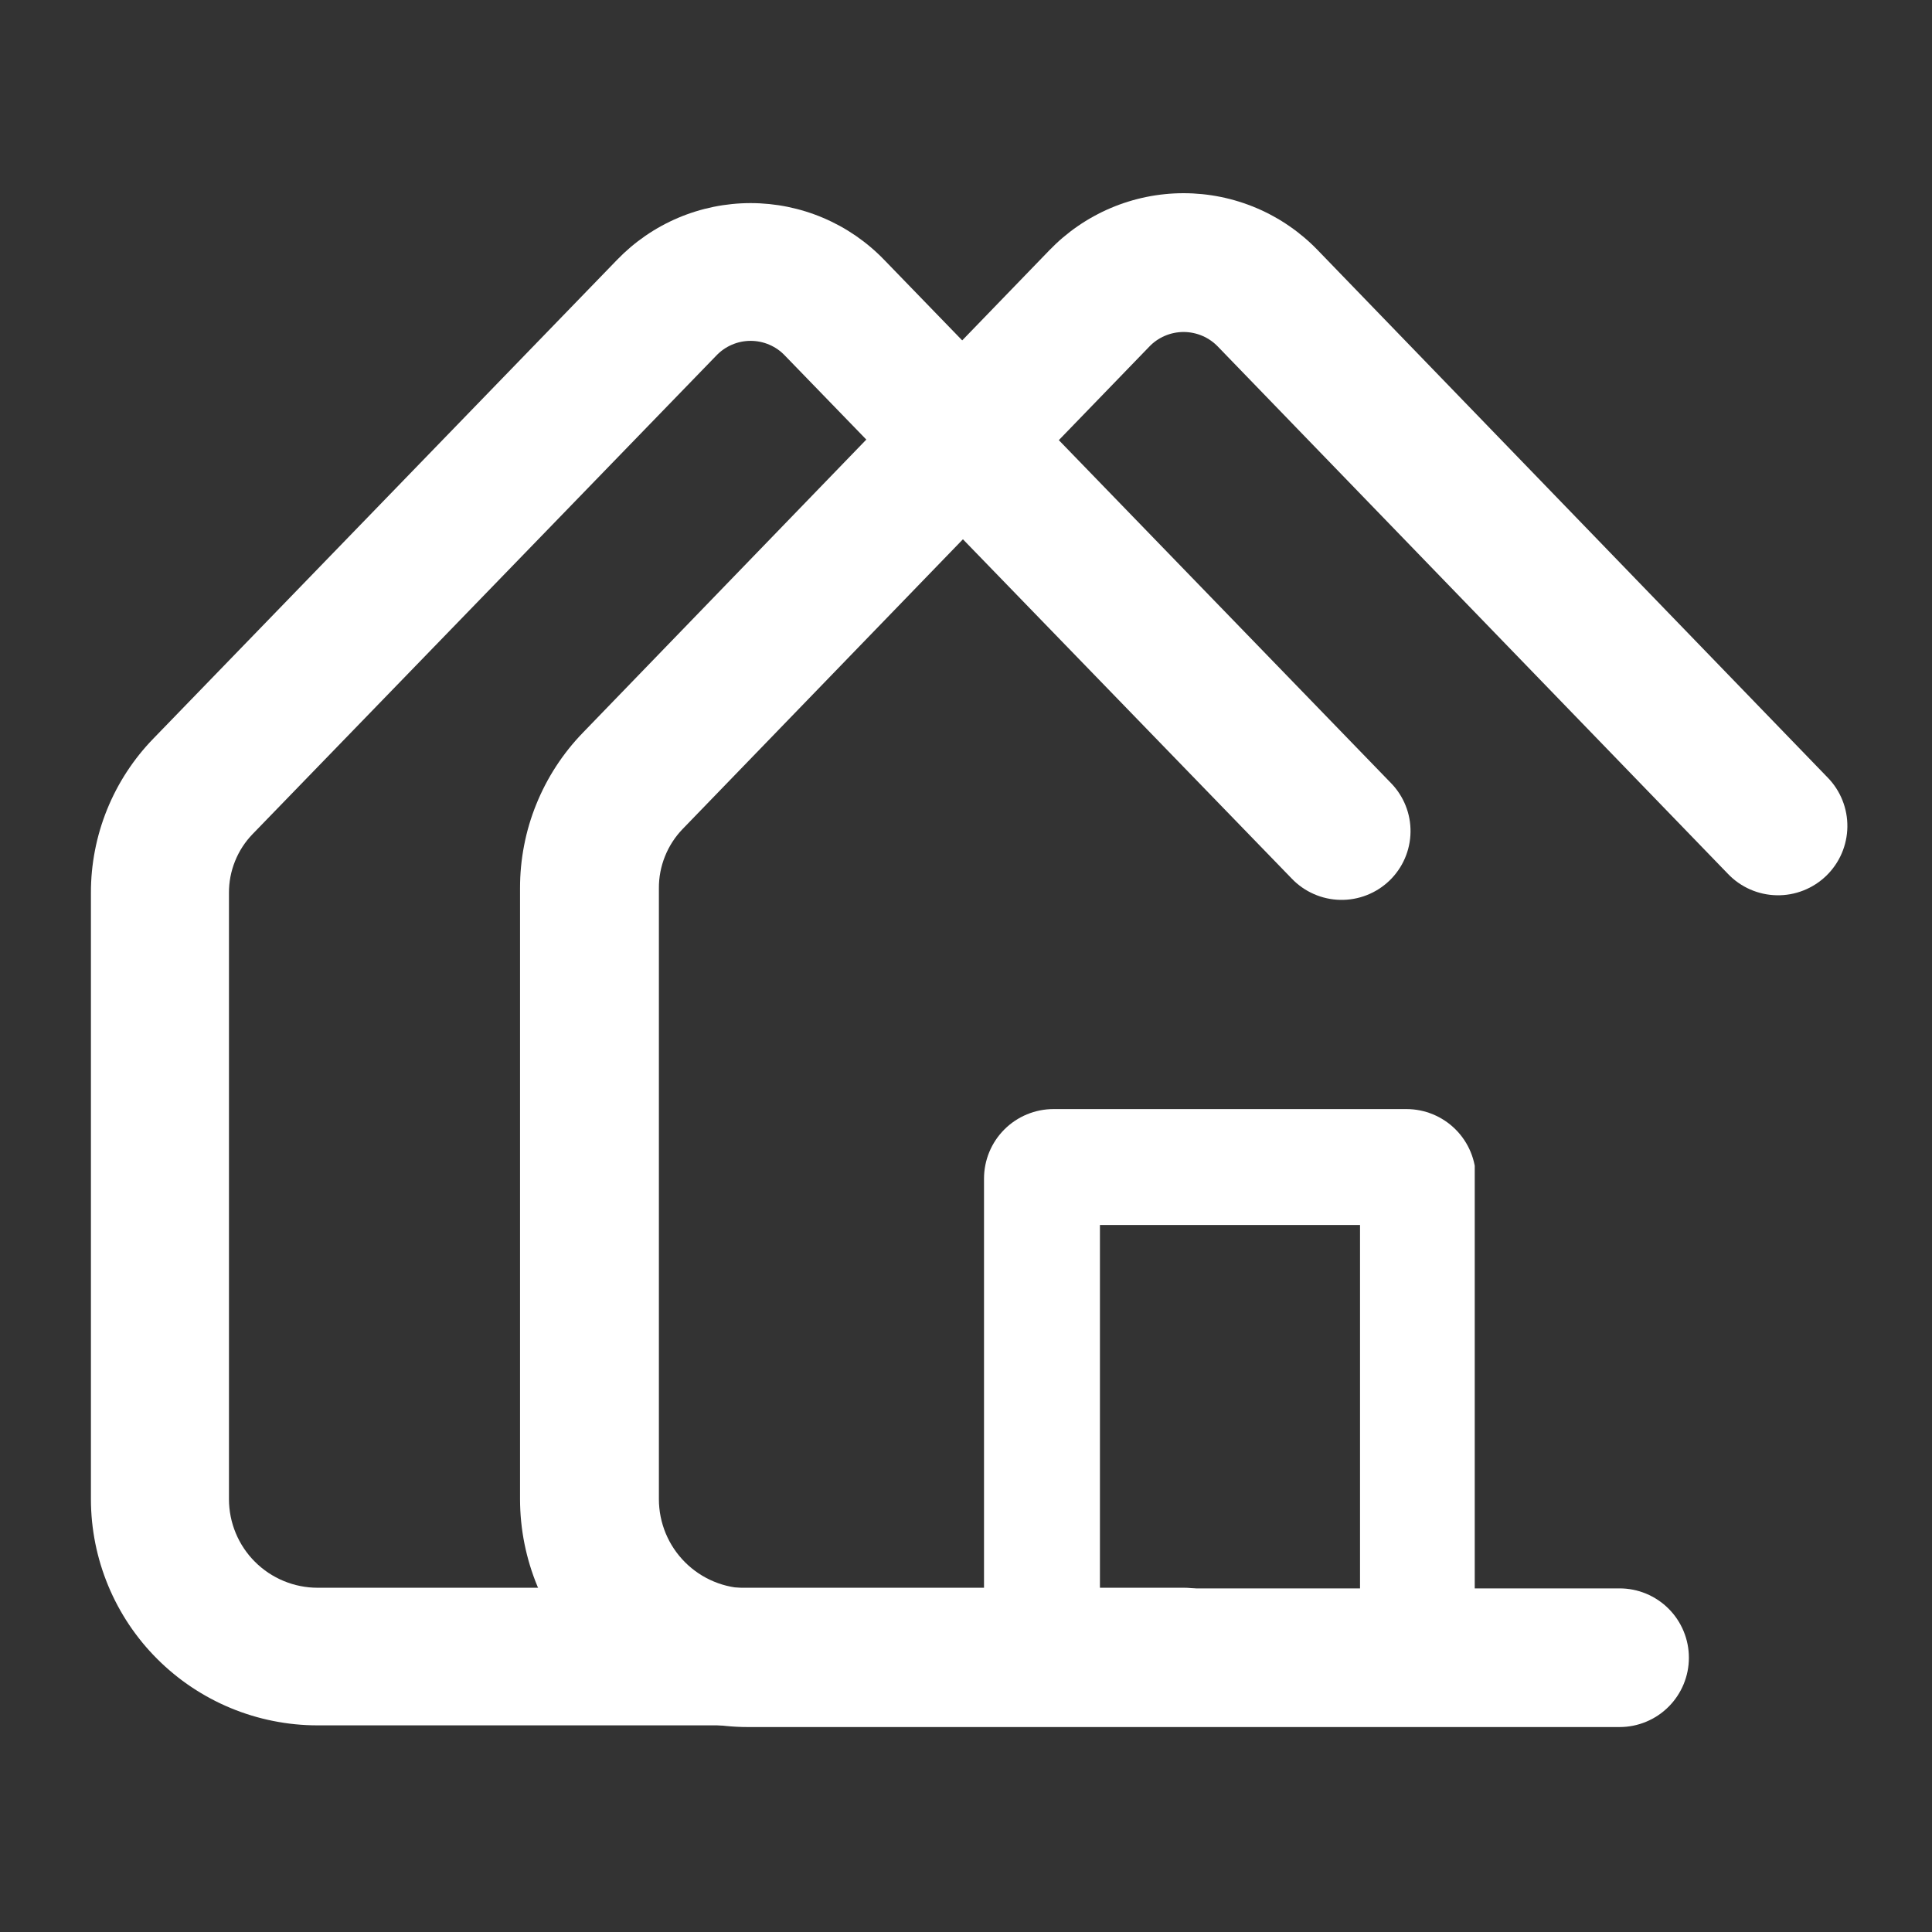
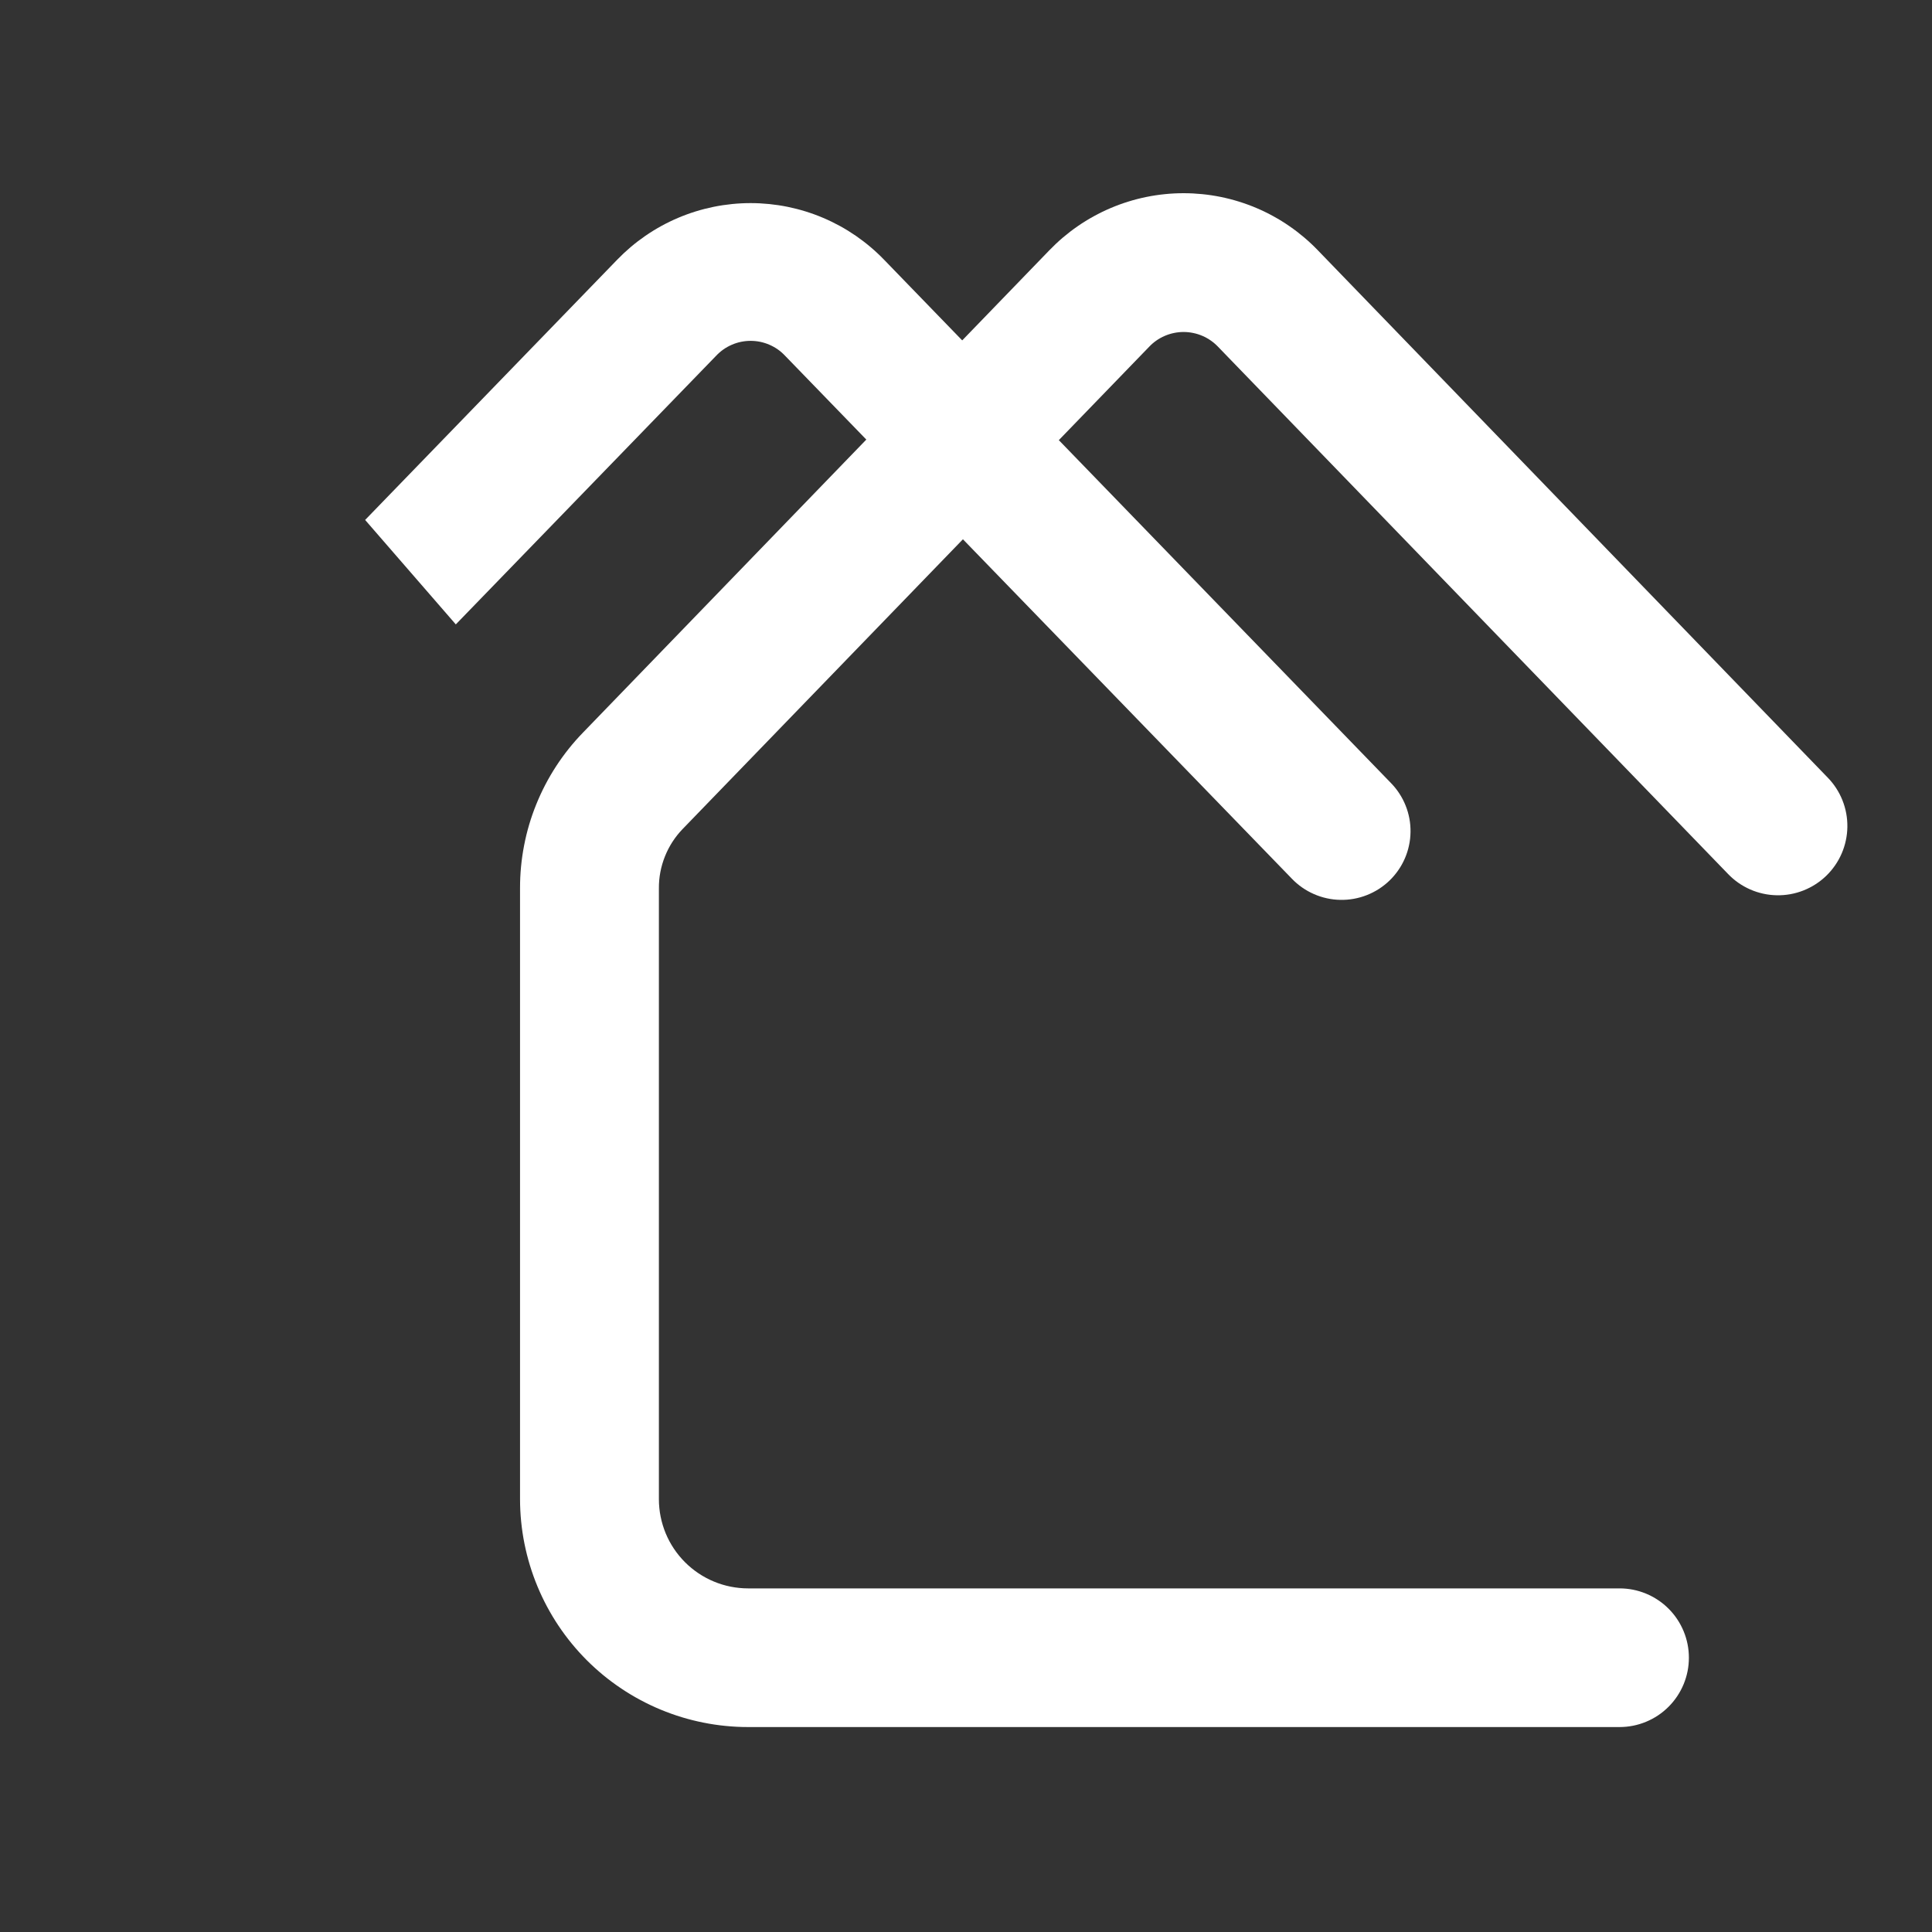
<svg xmlns="http://www.w3.org/2000/svg" width="50" zoomAndPan="magnify" viewBox="0 0 375 375" height="50" preserveAspectRatio="xMidYMid meet" version="1.0">
  <rect x="0" y="0" width="375" height="375" fill="#333333" stroke="none" />
  <defs>
    <clipPath id="7773c29afd">
      <path d="M 100.781 37.5 L 359 37.5 L 359 335.25 L 100.781 335.25 Z M 100.781 37.5 " clip-rule="nonzero" />
    </clipPath>
    <clipPath id="3ce6a0c6aa">
-       <path d="M 17.488 39.422 L 274 39.422 L 274 334.922 L 17.488 334.922 Z M 17.488 39.422 " clip-rule="nonzero" />
+       <path d="M 17.488 39.422 L 274 39.422 L 274 334.922 Z M 17.488 39.422 " clip-rule="nonzero" />
    </clipPath>
    <clipPath id="529147be4d">
-       <path d="M 190.996 215.27 L 286.246 215.27 L 286.246 332.27 L 190.996 332.27 Z M 190.996 215.27 " clip-rule="nonzero" />
-     </clipPath>
+       </clipPath>
    <clipPath id="83401bcbaa">
      <path d="M 204.496 215.27 L 272.98 215.27 C 276.562 215.27 279.996 216.691 282.527 219.223 C 285.059 221.754 286.48 225.188 286.48 228.77 L 286.48 318.957 C 286.48 322.539 285.059 325.973 282.527 328.504 C 279.996 331.035 276.562 332.457 272.98 332.457 L 204.496 332.457 C 200.918 332.457 197.484 331.035 194.949 328.504 C 192.418 325.973 190.996 322.539 190.996 318.957 L 190.996 228.77 C 190.996 225.188 192.418 221.754 194.949 219.223 C 197.484 216.691 200.918 215.27 204.496 215.27 Z M 204.496 215.27 " clip-rule="nonzero" />
    </clipPath>
  </defs>
  <g clip-path="url(#7773c29afd)">
    <path fill="#ffffff" d="M 314.316 335.219 L 145.152 335.219 C 143.703 335.219 142.262 335.145 140.82 335 C 139.379 334.859 137.949 334.645 136.531 334.359 C 135.109 334.078 133.707 333.723 132.324 333.305 C 130.938 332.883 129.578 332.395 128.242 331.84 C 126.902 331.285 125.598 330.664 124.32 329.98 C 123.043 329.301 121.805 328.555 120.602 327.75 C 119.398 326.945 118.238 326.086 117.117 325.168 C 116 324.246 114.93 323.277 113.902 322.254 C 112.879 321.23 111.91 320.156 110.992 319.039 C 110.074 317.922 109.211 316.758 108.406 315.555 C 107.602 314.352 106.859 313.113 106.176 311.836 C 105.492 310.559 104.875 309.254 104.32 307.914 C 103.766 306.578 103.277 305.219 102.855 303.832 C 102.434 302.445 102.082 301.043 101.797 299.625 C 101.512 298.207 101.301 296.777 101.156 295.336 C 101.012 293.895 100.941 292.449 100.938 291.004 L 100.938 172.41 C 100.934 169.617 101.195 166.848 101.727 164.105 C 102.254 161.363 103.043 158.699 104.094 156.109 C 105.141 153.52 106.426 151.055 107.949 148.715 C 109.477 146.371 111.211 144.199 113.156 142.195 L 203.652 48.605 C 204.496 47.73 205.379 46.898 206.305 46.109 C 207.23 45.324 208.191 44.586 209.191 43.898 C 210.191 43.207 211.223 42.57 212.289 41.984 C 213.352 41.398 214.445 40.867 215.562 40.391 C 216.68 39.914 217.816 39.496 218.977 39.137 C 220.137 38.773 221.312 38.473 222.504 38.23 C 223.691 37.988 224.891 37.805 226.102 37.684 C 227.309 37.562 228.52 37.5 229.734 37.5 C 230.949 37.5 232.16 37.562 233.371 37.684 C 234.578 37.805 235.777 37.988 236.969 38.23 C 238.156 38.473 239.332 38.773 240.492 39.137 C 241.652 39.496 242.789 39.914 243.91 40.391 C 245.027 40.867 246.117 41.398 247.18 41.984 C 248.246 42.57 249.277 43.207 250.277 43.898 C 251.277 44.586 252.238 45.324 253.164 46.109 C 254.09 46.898 254.977 47.73 255.816 48.605 L 354.746 150.918 C 355.367 151.551 355.918 152.238 356.402 152.984 C 356.883 153.727 357.289 154.508 357.617 155.332 C 357.945 156.156 358.191 157.004 358.352 157.875 C 358.512 158.746 358.586 159.625 358.574 160.512 C 358.559 161.398 358.461 162.273 358.273 163.141 C 358.09 164.008 357.82 164.848 357.469 165.66 C 357.117 166.473 356.688 167.246 356.184 167.973 C 355.68 168.703 355.109 169.375 354.473 169.992 C 353.836 170.605 353.145 171.156 352.398 171.633 C 351.652 172.113 350.867 172.516 350.043 172.84 C 349.219 173.164 348.371 173.406 347.5 173.562 C 346.625 173.719 345.746 173.789 344.859 173.77 C 343.977 173.754 343.098 173.652 342.234 173.461 C 341.367 173.27 340.531 173 339.719 172.645 C 338.906 172.285 338.137 171.855 337.41 171.348 C 336.684 170.84 336.016 170.266 335.402 169.625 L 236.465 67.352 C 236.031 66.891 235.559 66.48 235.043 66.117 C 234.527 65.754 233.98 65.449 233.402 65.199 C 232.82 64.949 232.223 64.758 231.605 64.633 C 230.988 64.504 230.367 64.438 229.734 64.438 C 229.105 64.438 228.48 64.504 227.863 64.633 C 227.246 64.758 226.648 64.949 226.07 65.199 C 225.492 65.449 224.941 65.754 224.426 66.117 C 223.91 66.48 223.438 66.891 223.008 67.352 L 132.504 160.906 C 131.012 162.453 129.867 164.227 129.066 166.223 C 128.27 168.219 127.875 170.293 127.891 172.441 L 127.891 291.004 C 127.891 291.57 127.918 292.133 127.977 292.699 C 128.031 293.262 128.113 293.82 128.227 294.375 C 128.336 294.934 128.477 295.48 128.641 296.023 C 128.805 296.566 128.996 297.098 129.211 297.621 C 129.43 298.145 129.672 298.656 129.938 299.156 C 130.207 299.652 130.496 300.141 130.812 300.609 C 131.129 301.082 131.465 301.535 131.824 301.973 C 132.184 302.41 132.562 302.828 132.965 303.23 C 133.363 303.633 133.785 304.012 134.223 304.371 C 134.66 304.73 135.113 305.066 135.586 305.383 C 136.055 305.695 136.539 305.988 137.039 306.254 C 137.539 306.523 138.051 306.766 138.574 306.98 C 139.098 307.199 139.629 307.391 140.172 307.555 C 140.715 307.719 141.262 307.859 141.816 307.969 C 142.371 308.078 142.934 308.164 143.496 308.219 C 144.059 308.277 144.625 308.305 145.191 308.305 L 314.355 308.305 C 315.238 308.305 316.113 308.391 316.98 308.562 C 317.848 308.734 318.688 308.992 319.504 309.328 C 320.32 309.668 321.098 310.082 321.832 310.574 C 322.566 311.062 323.246 311.621 323.871 312.246 C 324.496 312.871 325.055 313.551 325.543 314.285 C 326.035 315.02 326.449 315.797 326.789 316.613 C 327.125 317.43 327.383 318.27 327.555 319.137 C 327.727 320.004 327.812 320.879 327.812 321.762 C 327.812 322.645 327.727 323.52 327.555 324.387 C 327.383 325.254 327.125 326.094 326.789 326.91 C 326.449 327.727 326.035 328.504 325.543 329.238 C 325.055 329.973 324.496 330.652 323.871 331.277 C 323.246 331.902 322.566 332.461 321.832 332.953 C 321.098 333.441 320.32 333.855 319.504 334.195 C 318.688 334.531 317.848 334.789 316.98 334.961 C 316.113 335.133 315.238 335.219 314.355 335.219 Z M 314.316 335.219 " fill-opacity="1" fill-rule="nonzero" />
  </g>
  <g clip-path="url(#3ce6a0c6aa)">
    <path fill="#ffffff" d="M 229.785 334.891 L 61.605 334.891 C 60.164 334.891 58.73 334.82 57.297 334.676 C 55.863 334.535 54.445 334.32 53.031 334.039 C 51.621 333.758 50.227 333.41 48.852 332.992 C 47.473 332.574 46.121 332.09 44.793 331.539 C 43.461 330.988 42.164 330.375 40.895 329.695 C 39.625 329.016 38.391 328.277 37.195 327.48 C 36 326.684 34.844 325.828 33.734 324.914 C 32.621 324.004 31.555 323.039 30.539 322.023 C 29.52 321.008 28.555 319.945 27.641 318.836 C 26.73 317.723 25.871 316.57 25.07 315.379 C 24.273 314.184 23.531 312.953 22.855 311.688 C 22.176 310.418 21.559 309.121 21.008 307.797 C 20.457 306.469 19.973 305.117 19.551 303.742 C 19.133 302.367 18.785 300.977 18.5 299.566 C 18.219 298.16 18.008 296.738 17.863 295.309 C 17.723 293.879 17.648 292.445 17.648 291.012 L 17.648 173.312 C 17.641 170.543 17.902 167.793 18.43 165.074 C 18.957 162.352 19.742 159.703 20.781 157.137 C 21.824 154.566 23.102 152.117 24.617 149.797 C 26.137 147.473 27.859 145.316 29.797 143.328 L 119.766 50.441 C 120.602 49.574 121.48 48.75 122.398 47.969 C 123.32 47.188 124.277 46.457 125.273 45.77 C 126.266 45.086 127.293 44.453 128.352 43.871 C 129.406 43.293 130.492 42.766 131.602 42.293 C 132.715 41.82 133.848 41.406 135 41.047 C 136.152 40.688 137.32 40.391 138.504 40.148 C 139.688 39.906 140.879 39.727 142.082 39.605 C 143.281 39.484 144.488 39.422 145.695 39.422 C 146.902 39.422 148.105 39.484 149.309 39.605 C 150.508 39.727 151.703 39.906 152.887 40.148 C 154.066 40.391 155.234 40.688 156.391 41.047 C 157.543 41.406 158.676 41.82 159.785 42.293 C 160.898 42.766 161.98 43.293 163.039 43.871 C 164.098 44.453 165.121 45.086 166.117 45.77 C 167.109 46.457 168.07 47.188 168.988 47.969 C 169.91 48.75 170.789 49.574 171.625 50.441 L 269.98 151.984 C 270.594 152.613 271.145 153.297 271.621 154.035 C 272.102 154.77 272.508 155.547 272.832 156.367 C 273.16 157.184 273.402 158.023 273.562 158.887 C 273.723 159.754 273.797 160.625 273.781 161.504 C 273.77 162.383 273.672 163.254 273.484 164.113 C 273.301 164.973 273.035 165.809 272.684 166.613 C 272.336 167.422 271.91 168.188 271.406 168.91 C 270.906 169.633 270.34 170.301 269.707 170.914 C 269.07 171.523 268.387 172.066 267.645 172.543 C 266.902 173.02 266.121 173.418 265.305 173.738 C 264.484 174.062 263.641 174.301 262.773 174.457 C 261.906 174.613 261.031 174.68 260.152 174.664 C 259.27 174.648 258.398 174.547 257.539 174.355 C 256.68 174.168 255.844 173.898 255.039 173.543 C 254.23 173.191 253.465 172.762 252.742 172.258 C 252.02 171.754 251.355 171.188 250.746 170.551 L 152.383 69.051 C 151.953 68.594 151.484 68.184 150.973 67.824 C 150.457 67.465 149.914 67.16 149.34 66.914 C 148.762 66.664 148.168 66.477 147.555 66.348 C 146.941 66.223 146.32 66.16 145.695 66.16 C 145.066 66.16 144.445 66.223 143.832 66.348 C 143.219 66.477 142.625 66.664 142.051 66.914 C 141.477 67.16 140.93 67.465 140.418 67.824 C 139.906 68.184 139.434 68.594 139.004 69.051 L 49.027 161.898 C 47.547 163.434 46.406 165.191 45.613 167.172 C 44.82 169.152 44.43 171.211 44.441 173.344 L 44.441 291.012 C 44.441 291.574 44.473 292.133 44.527 292.691 C 44.582 293.25 44.664 293.809 44.777 294.359 C 44.887 294.91 45.023 295.453 45.188 295.992 C 45.352 296.531 45.543 297.059 45.758 297.578 C 45.973 298.098 46.215 298.605 46.48 299.102 C 46.746 299.598 47.035 300.078 47.348 300.543 C 47.66 301.012 47.996 301.461 48.352 301.898 C 48.711 302.332 49.09 302.746 49.488 303.145 C 49.887 303.543 50.301 303.922 50.738 304.277 C 51.172 304.633 51.625 304.969 52.09 305.281 C 52.559 305.594 53.043 305.883 53.539 306.148 C 54.035 306.414 54.543 306.652 55.062 306.867 C 55.582 307.082 56.113 307.273 56.652 307.438 C 57.191 307.602 57.734 307.738 58.289 307.848 C 58.84 307.957 59.398 308.043 59.957 308.098 C 60.516 308.152 61.078 308.18 61.641 308.18 L 229.824 308.18 C 230.699 308.18 231.57 308.266 232.434 308.438 C 233.293 308.609 234.129 308.863 234.941 309.199 C 235.754 309.535 236.523 309.945 237.254 310.434 C 237.984 310.918 238.66 311.473 239.281 312.094 C 239.902 312.715 240.457 313.387 240.945 314.117 C 241.434 314.848 241.848 315.617 242.184 316.426 C 242.52 317.234 242.773 318.07 242.945 318.93 C 243.113 319.793 243.199 320.66 243.199 321.535 C 243.199 322.414 243.113 323.281 242.945 324.141 C 242.773 325.004 242.52 325.836 242.184 326.648 C 241.848 327.457 241.434 328.227 240.945 328.957 C 240.457 329.688 239.902 330.359 239.281 330.98 C 238.66 331.602 237.984 332.156 237.254 332.641 C 236.523 333.129 235.754 333.539 234.941 333.875 C 234.129 334.211 233.293 334.465 232.434 334.637 C 231.57 334.809 230.699 334.891 229.824 334.891 Z M 229.785 334.891 " fill-opacity="1" fill-rule="nonzero" />
  </g>
  <g clip-path="url(#529147be4d)">
    <g clip-path="url(#83401bcbaa)">
-       <path stroke-linecap="butt" transform="matrix(0.75, 0, 0, 0.75, 190.997, 215.27)" fill="none" stroke-linejoin="miter" d="M 17.999 -0 L 109.311 -0 C 114.087 -0 118.666 1.896 122.041 5.271 C 125.416 8.646 127.311 13.224 127.311 18 L 127.311 138.25 C 127.311 143.026 125.416 147.604 122.041 150.979 C 118.666 154.354 114.087 156.25 109.311 156.25 L 17.999 156.25 C 13.228 156.25 8.65 154.354 5.27 150.979 C 1.895 147.604 -0.001 143.026 -0.001 138.25 L -0.001 18 C -0.001 13.224 1.895 8.646 5.27 5.271 C 8.65 1.896 13.228 -0 17.999 -0 Z M 17.999 -0 " stroke="#ffffff" stroke-width="60" stroke-opacity="1" stroke-miterlimit="4" />
-     </g>
+       </g>
  </g>
</svg>